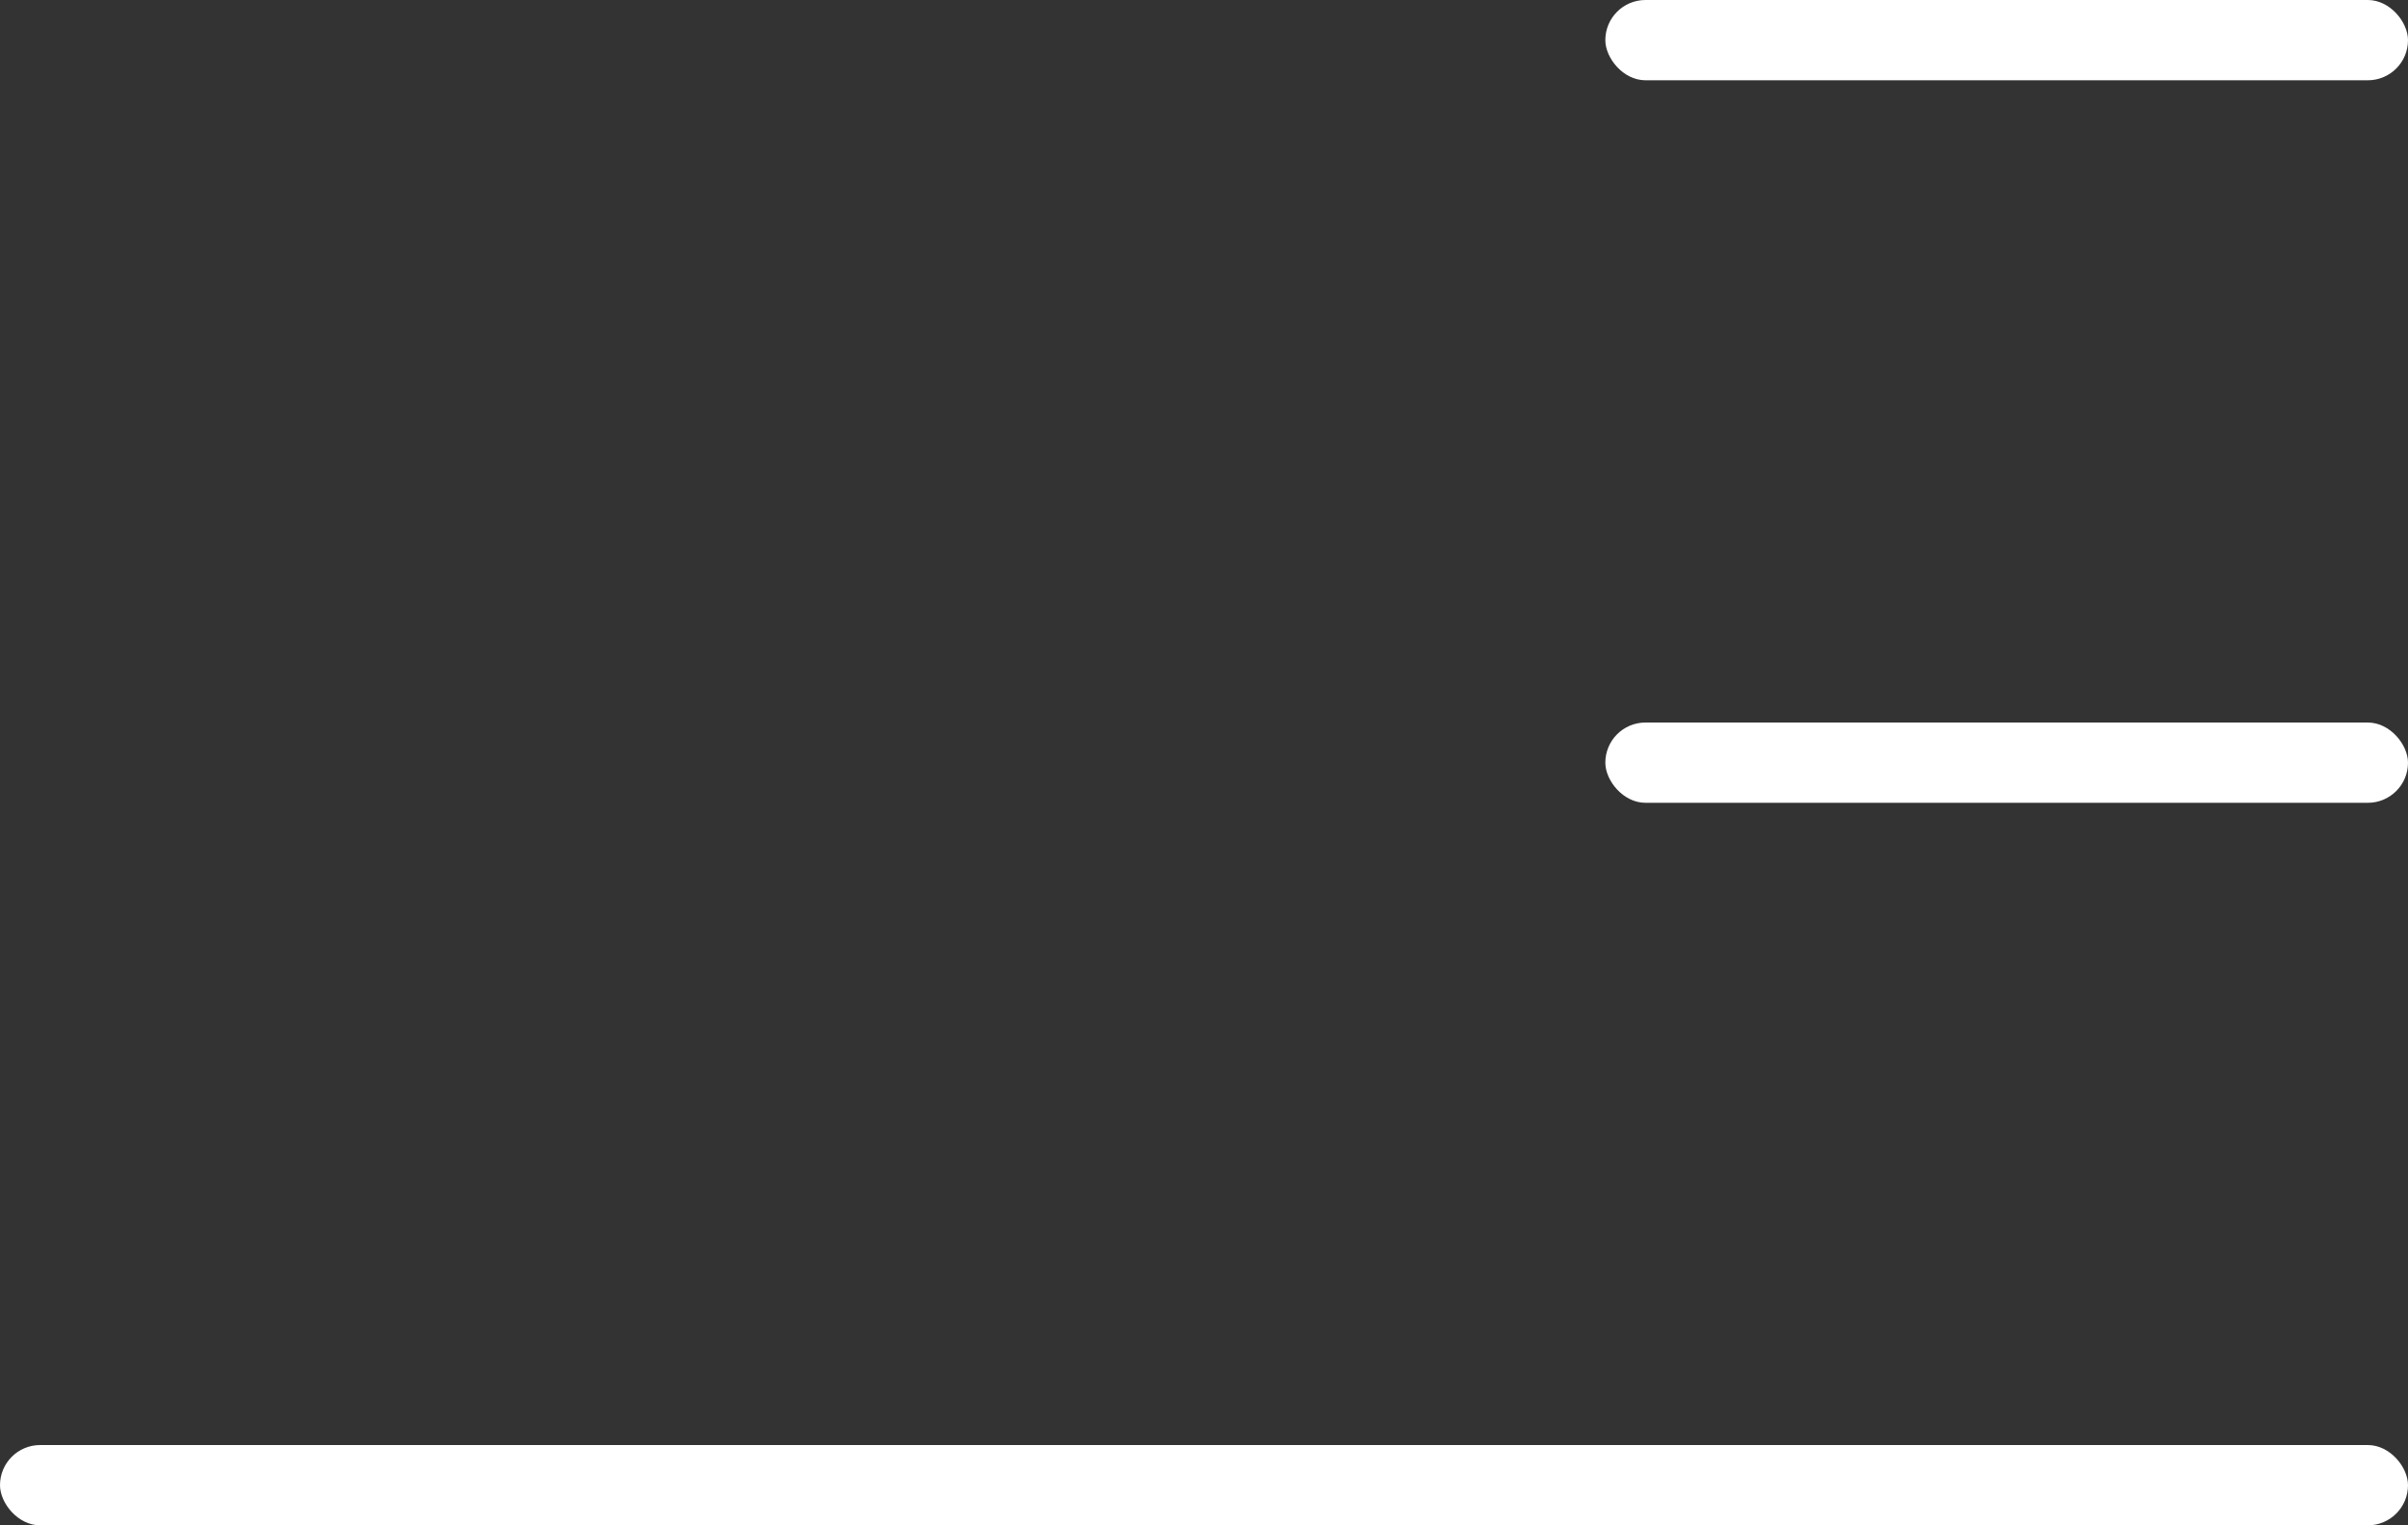
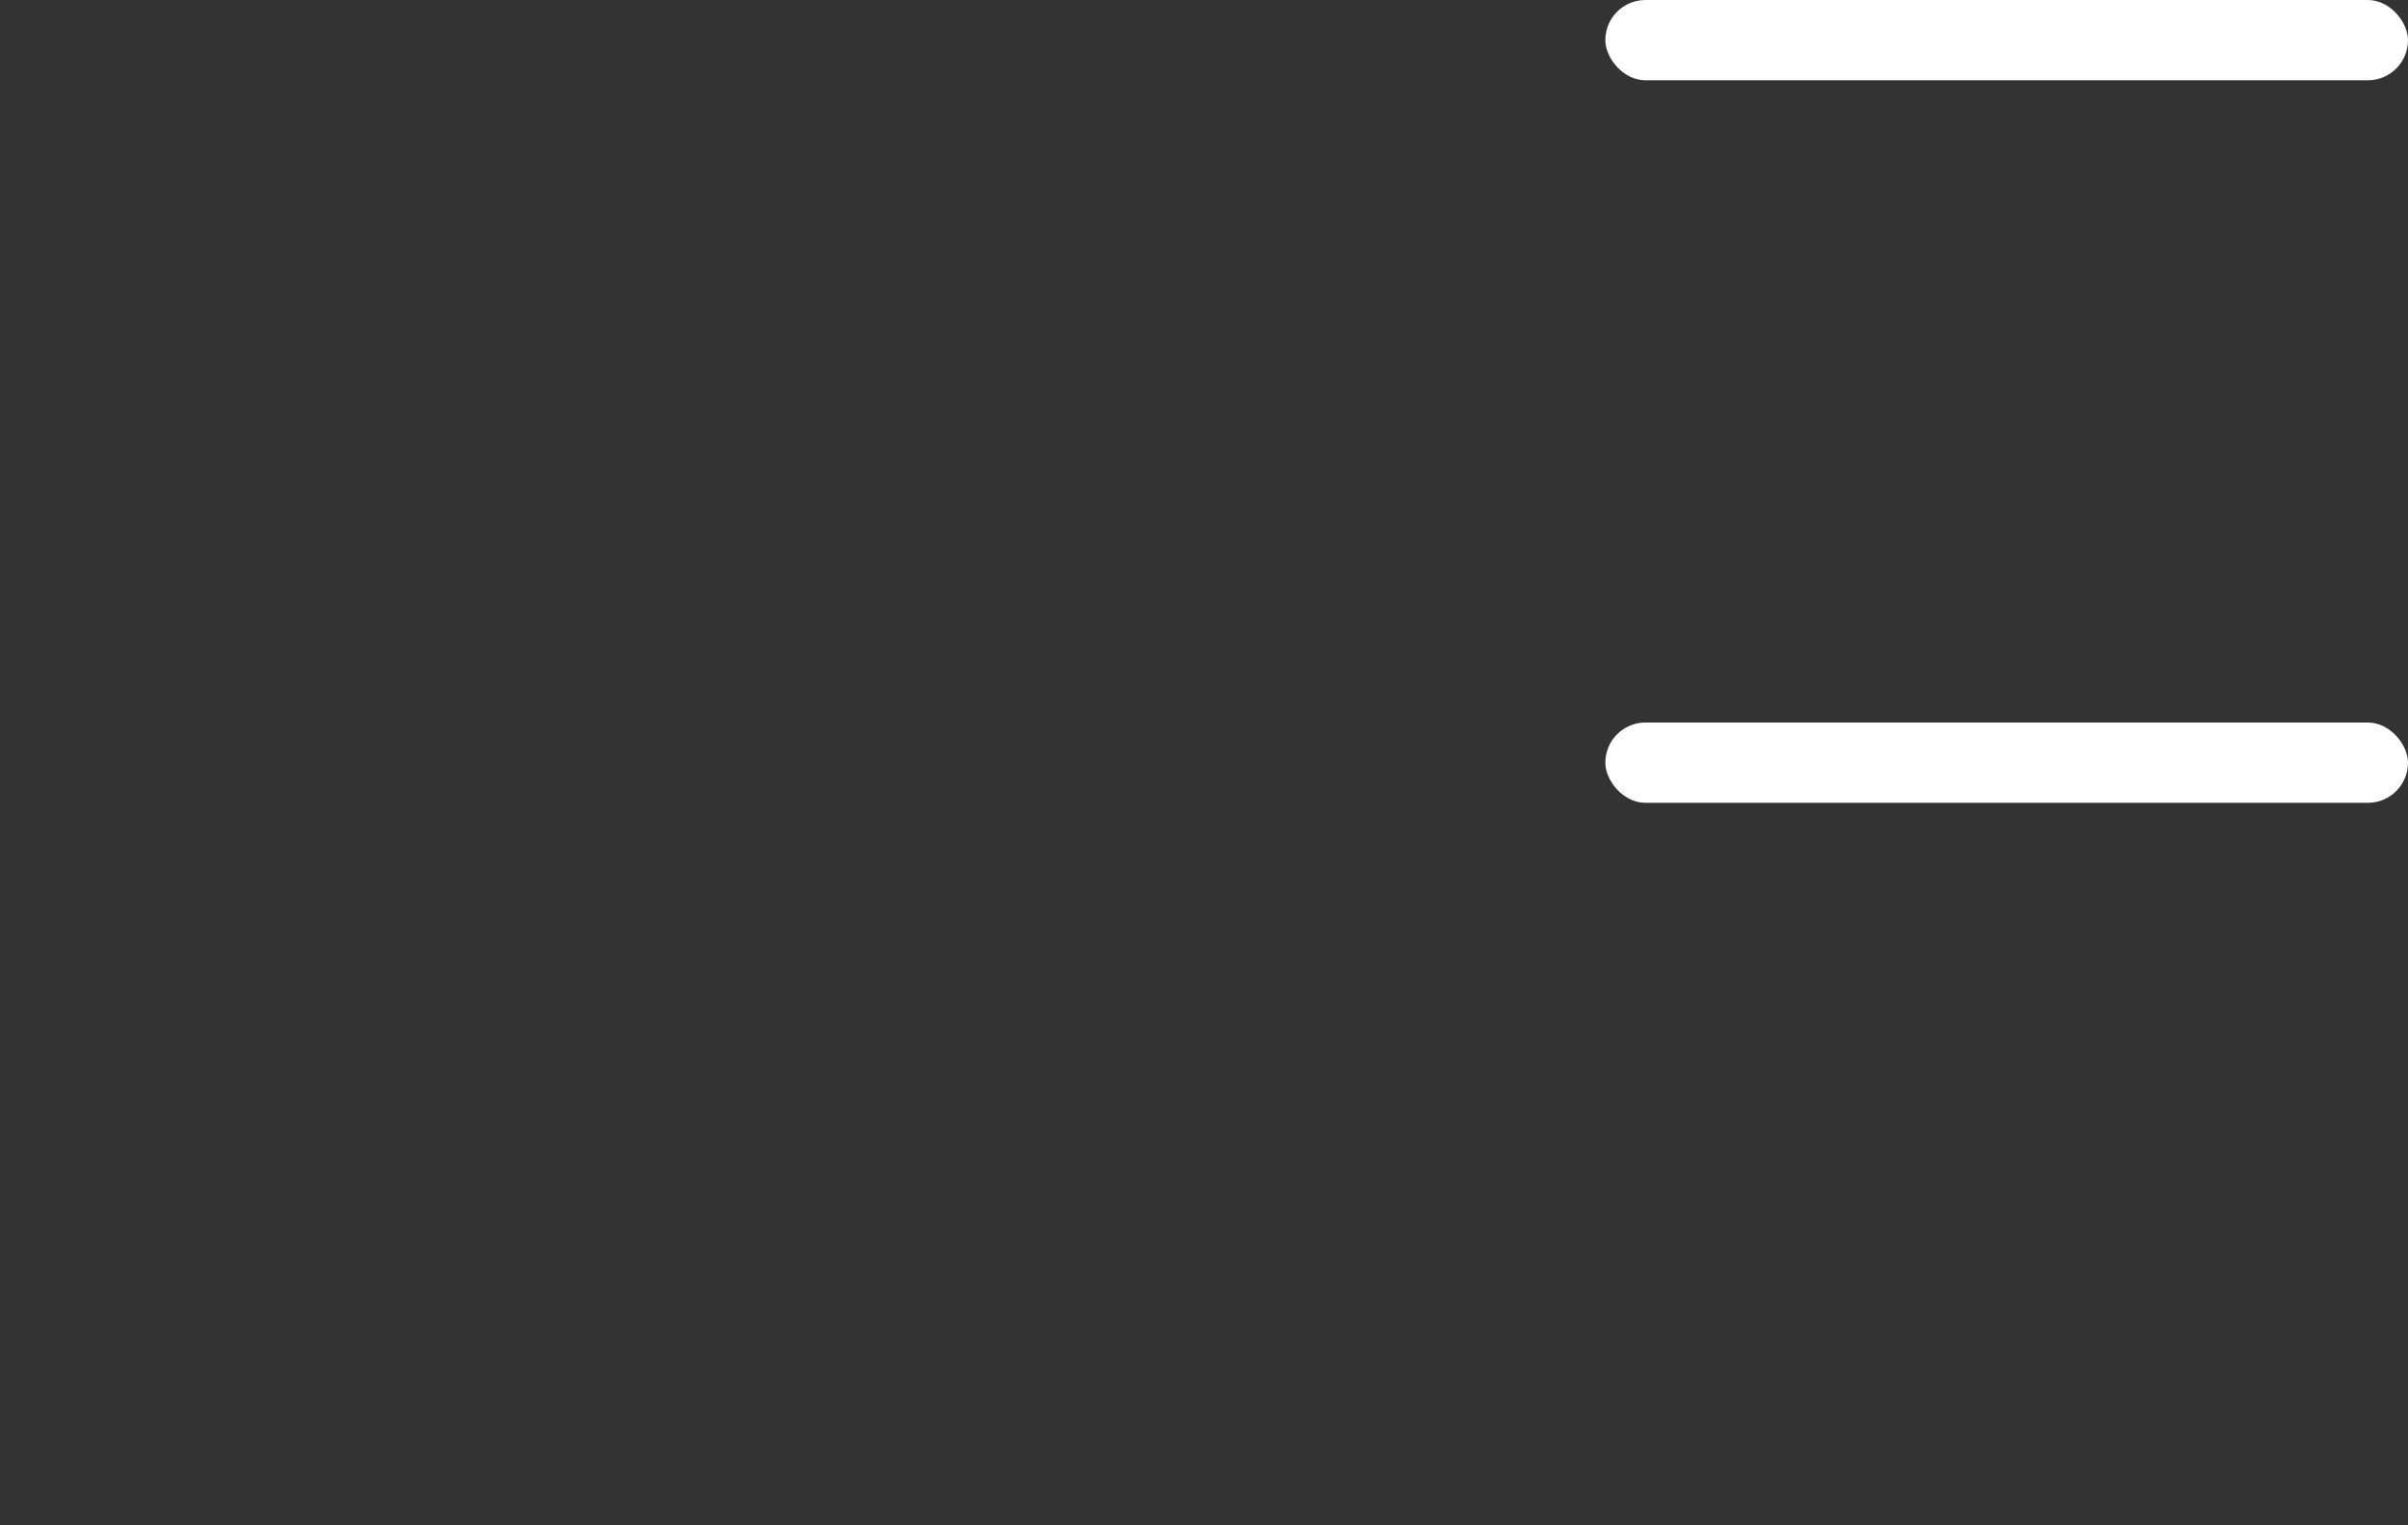
<svg xmlns="http://www.w3.org/2000/svg" width="30" height="19" viewBox="0 0 30 19" fill="none">
  <rect x="0" y="0" width="30" height="19" fill="#333333" stroke="none" />
  <rect x="20" width="10" height="1" rx="0.5" fill="white" />
  <rect x="20" y="9" width="10" height="1" rx="0.5" fill="white" />
-   <rect y="18" width="30" height="1" rx="0.5" fill="white" />
</svg>